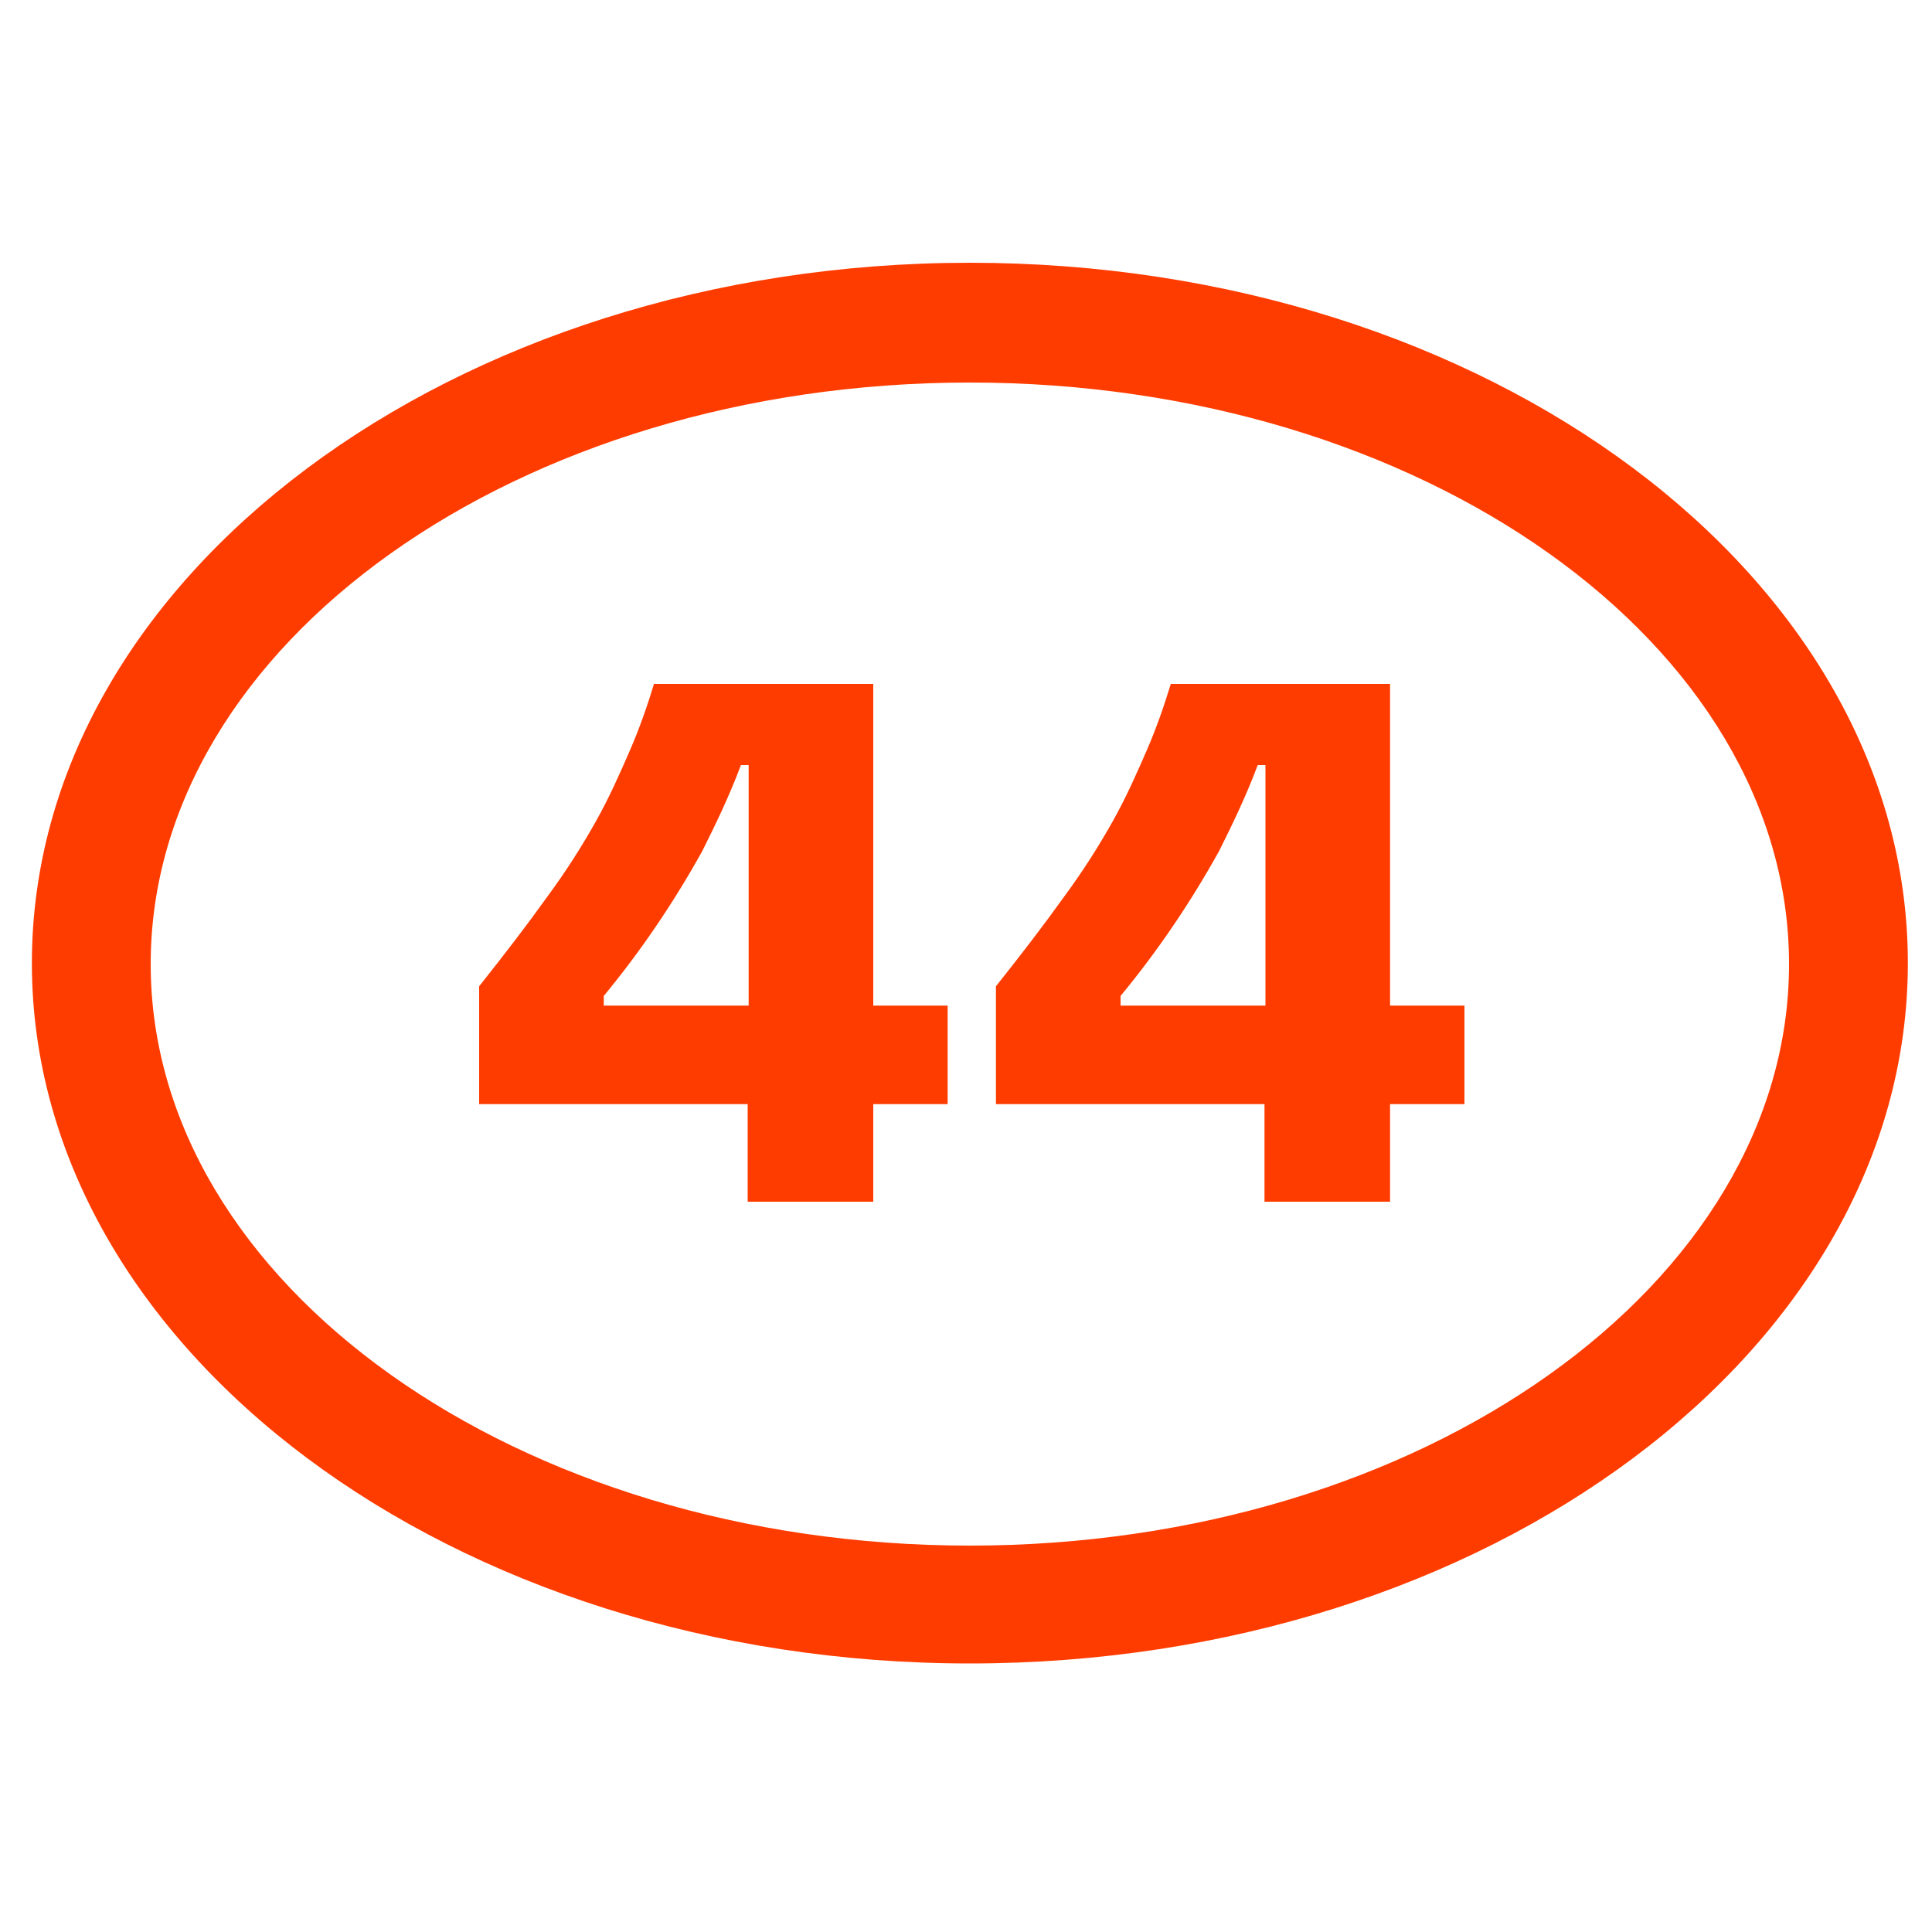
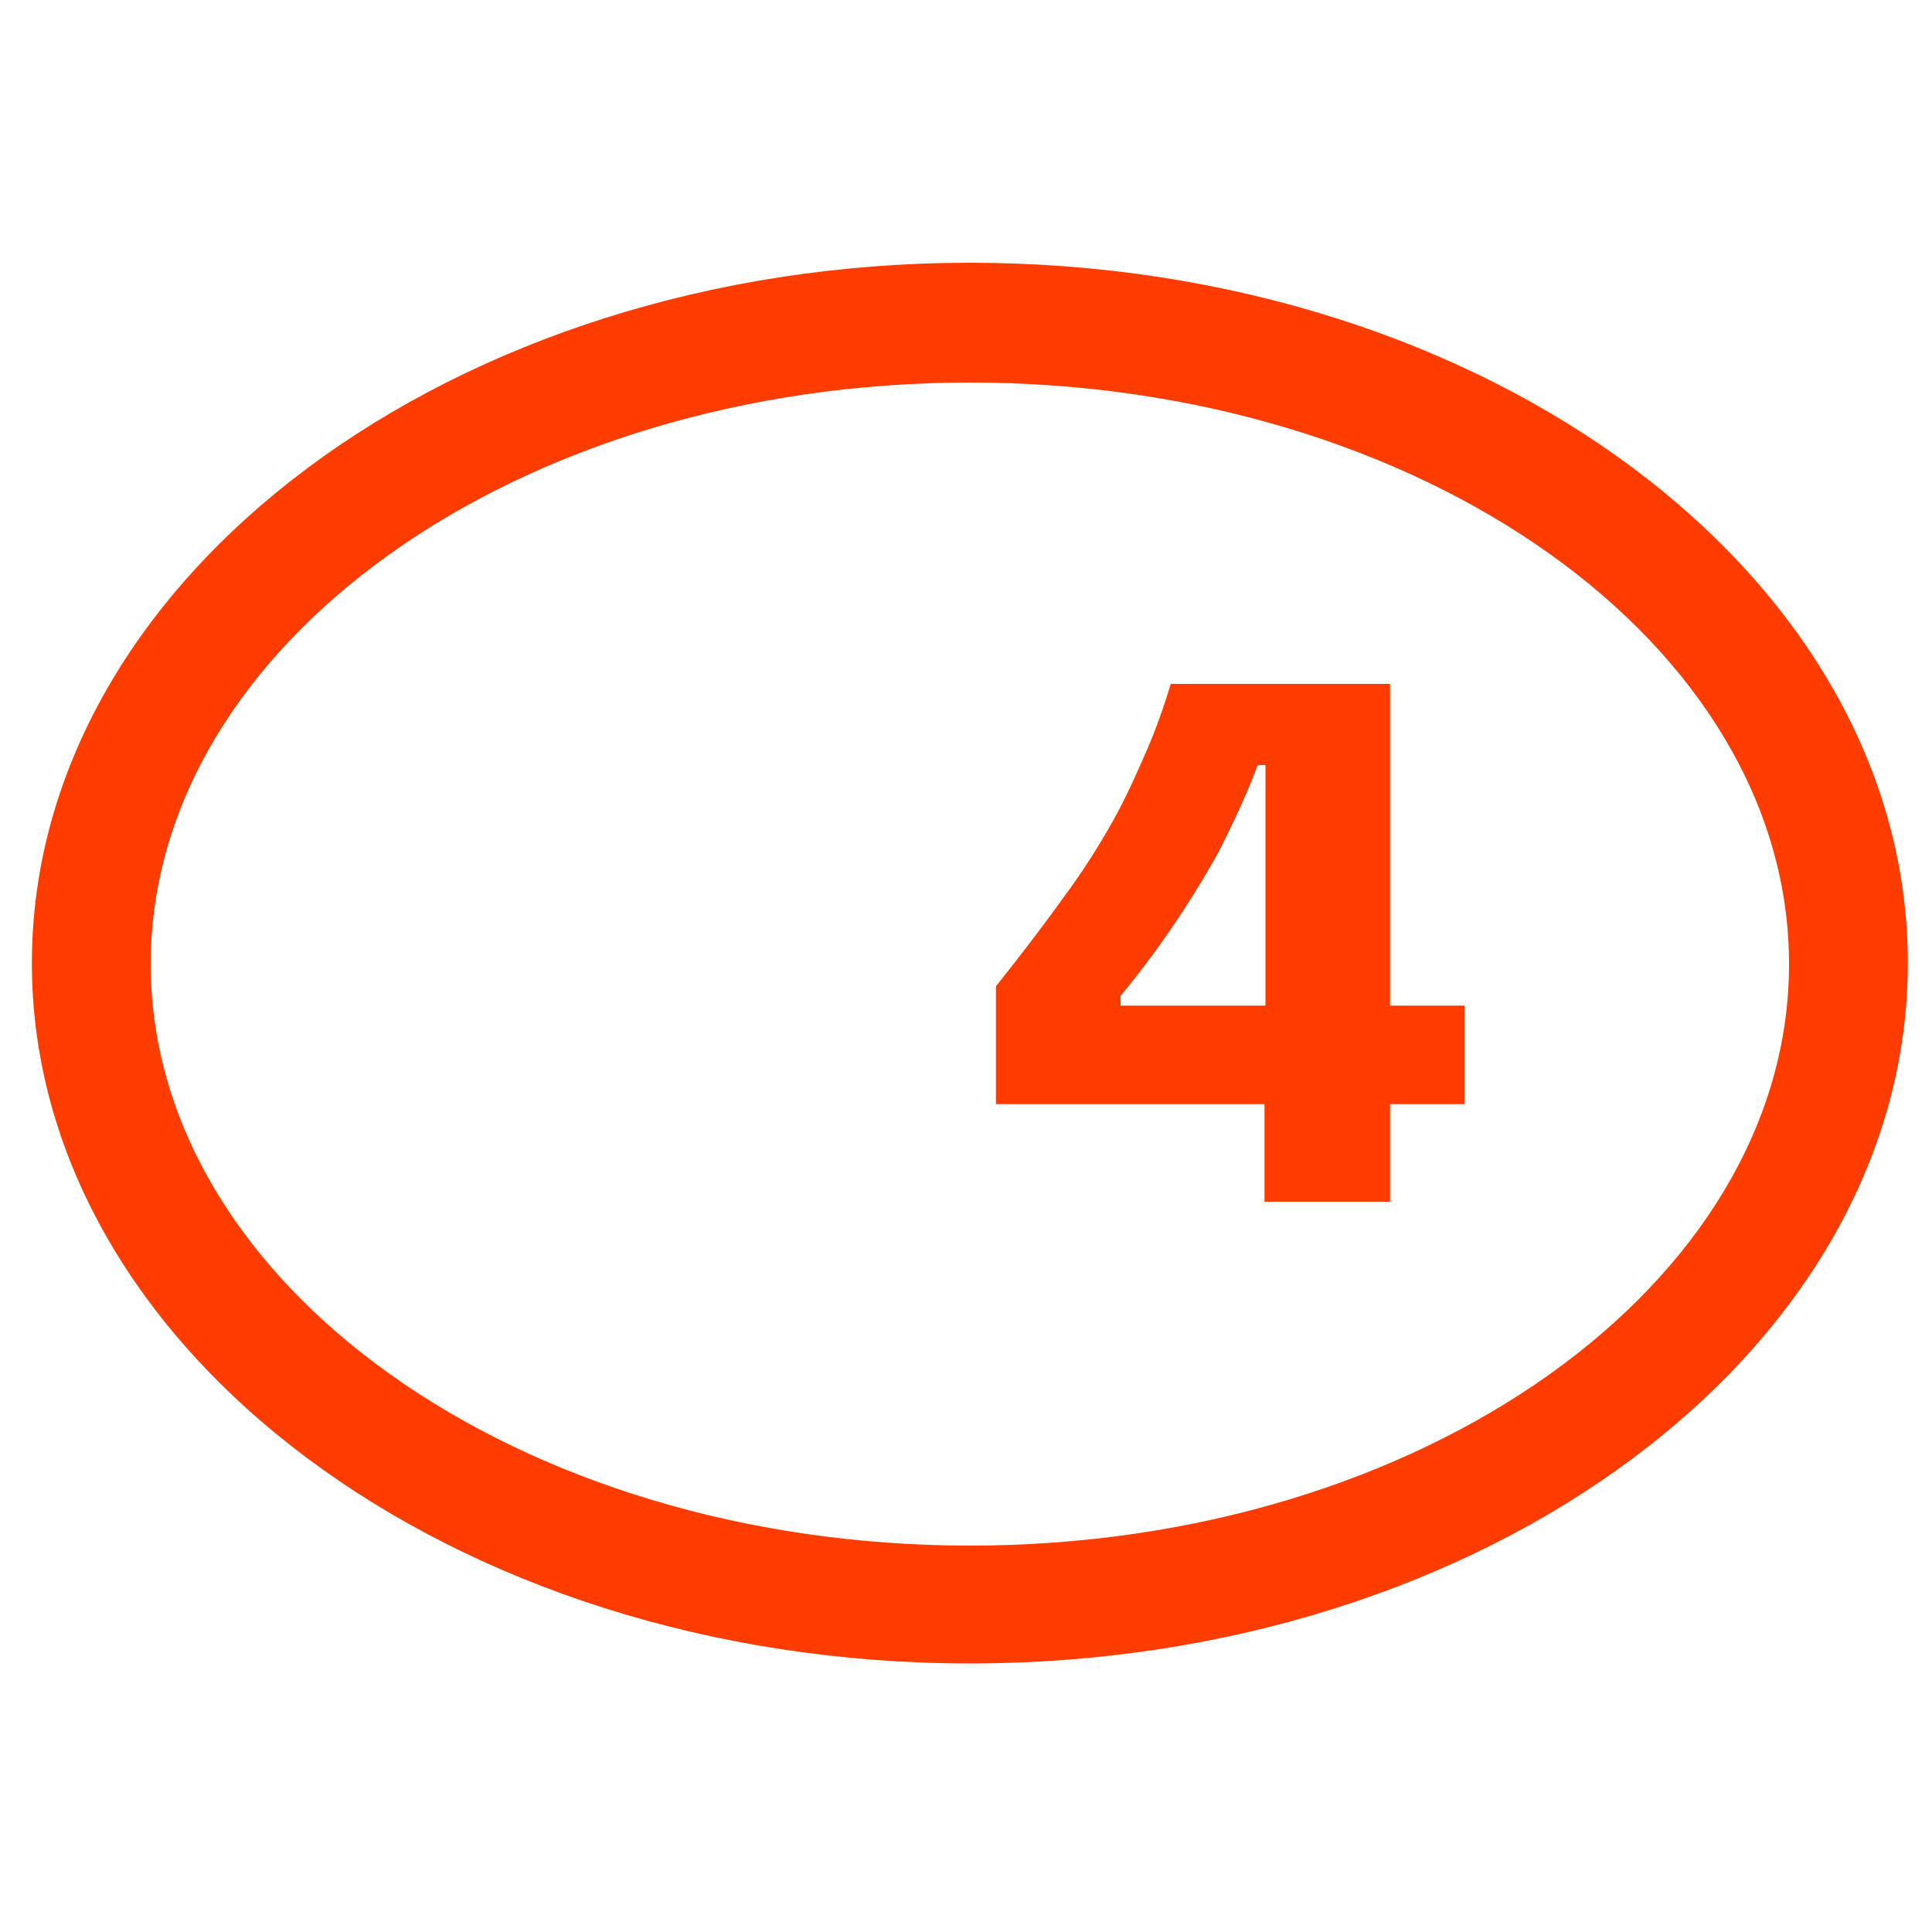
<svg xmlns="http://www.w3.org/2000/svg" id="Calque_1" version="1.1" viewBox="0 0 200 200">
  <defs>
    <style>
      .st0 {
        fill: #ff3c00;
      }
    </style>
  </defs>
  <path class="st0" d="M100.4,27.2C46.9,27.2,3.3,59.8,3.3,99.7s43.5,72.5,97.1,72.5,97.1-32.5,97.1-72.5S154,27.2,100.4,27.2ZM100.4,160c-46.8,0-84.8-27.1-84.8-60.2s38-60.2,84.8-60.2,84.8,27.1,84.8,60.2-38,60.2-84.8,60.2Z" />
-   <path class="st0" d="M90.4,70.8h-22.7c-.7,2.3-1.5,4.6-2.5,6.9-1,2.3-2.1,4.8-3.5,7.3-1.4,2.5-3.1,5.2-5.1,7.9-2,2.8-4.3,5.8-7,9.2v12.2h27.8v10.1h13v-10.1h7.7v-10.2h-7.7v-33.3ZM62.5,104v-.9c1.9-2.3,3.7-4.7,5.4-7.2,1.7-2.5,3.3-5.1,4.8-7.8,1.4-2.8,2.8-5.7,4-8.9h.8v24.9h-15Z" />
  <path class="st0" d="M143.9,70.8h-22.7c-.7,2.3-1.5,4.6-2.5,6.9-1,2.3-2.1,4.8-3.5,7.3s-3.1,5.2-5.1,7.9c-2,2.8-4.3,5.8-7,9.2v12.2h27.8v10.1h13v-10.1h7.7v-10.2h-7.7v-33.3ZM116,104v-.9c1.9-2.3,3.7-4.7,5.4-7.2,1.7-2.5,3.3-5.1,4.8-7.8,1.4-2.8,2.8-5.7,4-8.9h.8v24.9h-15Z" />
</svg>